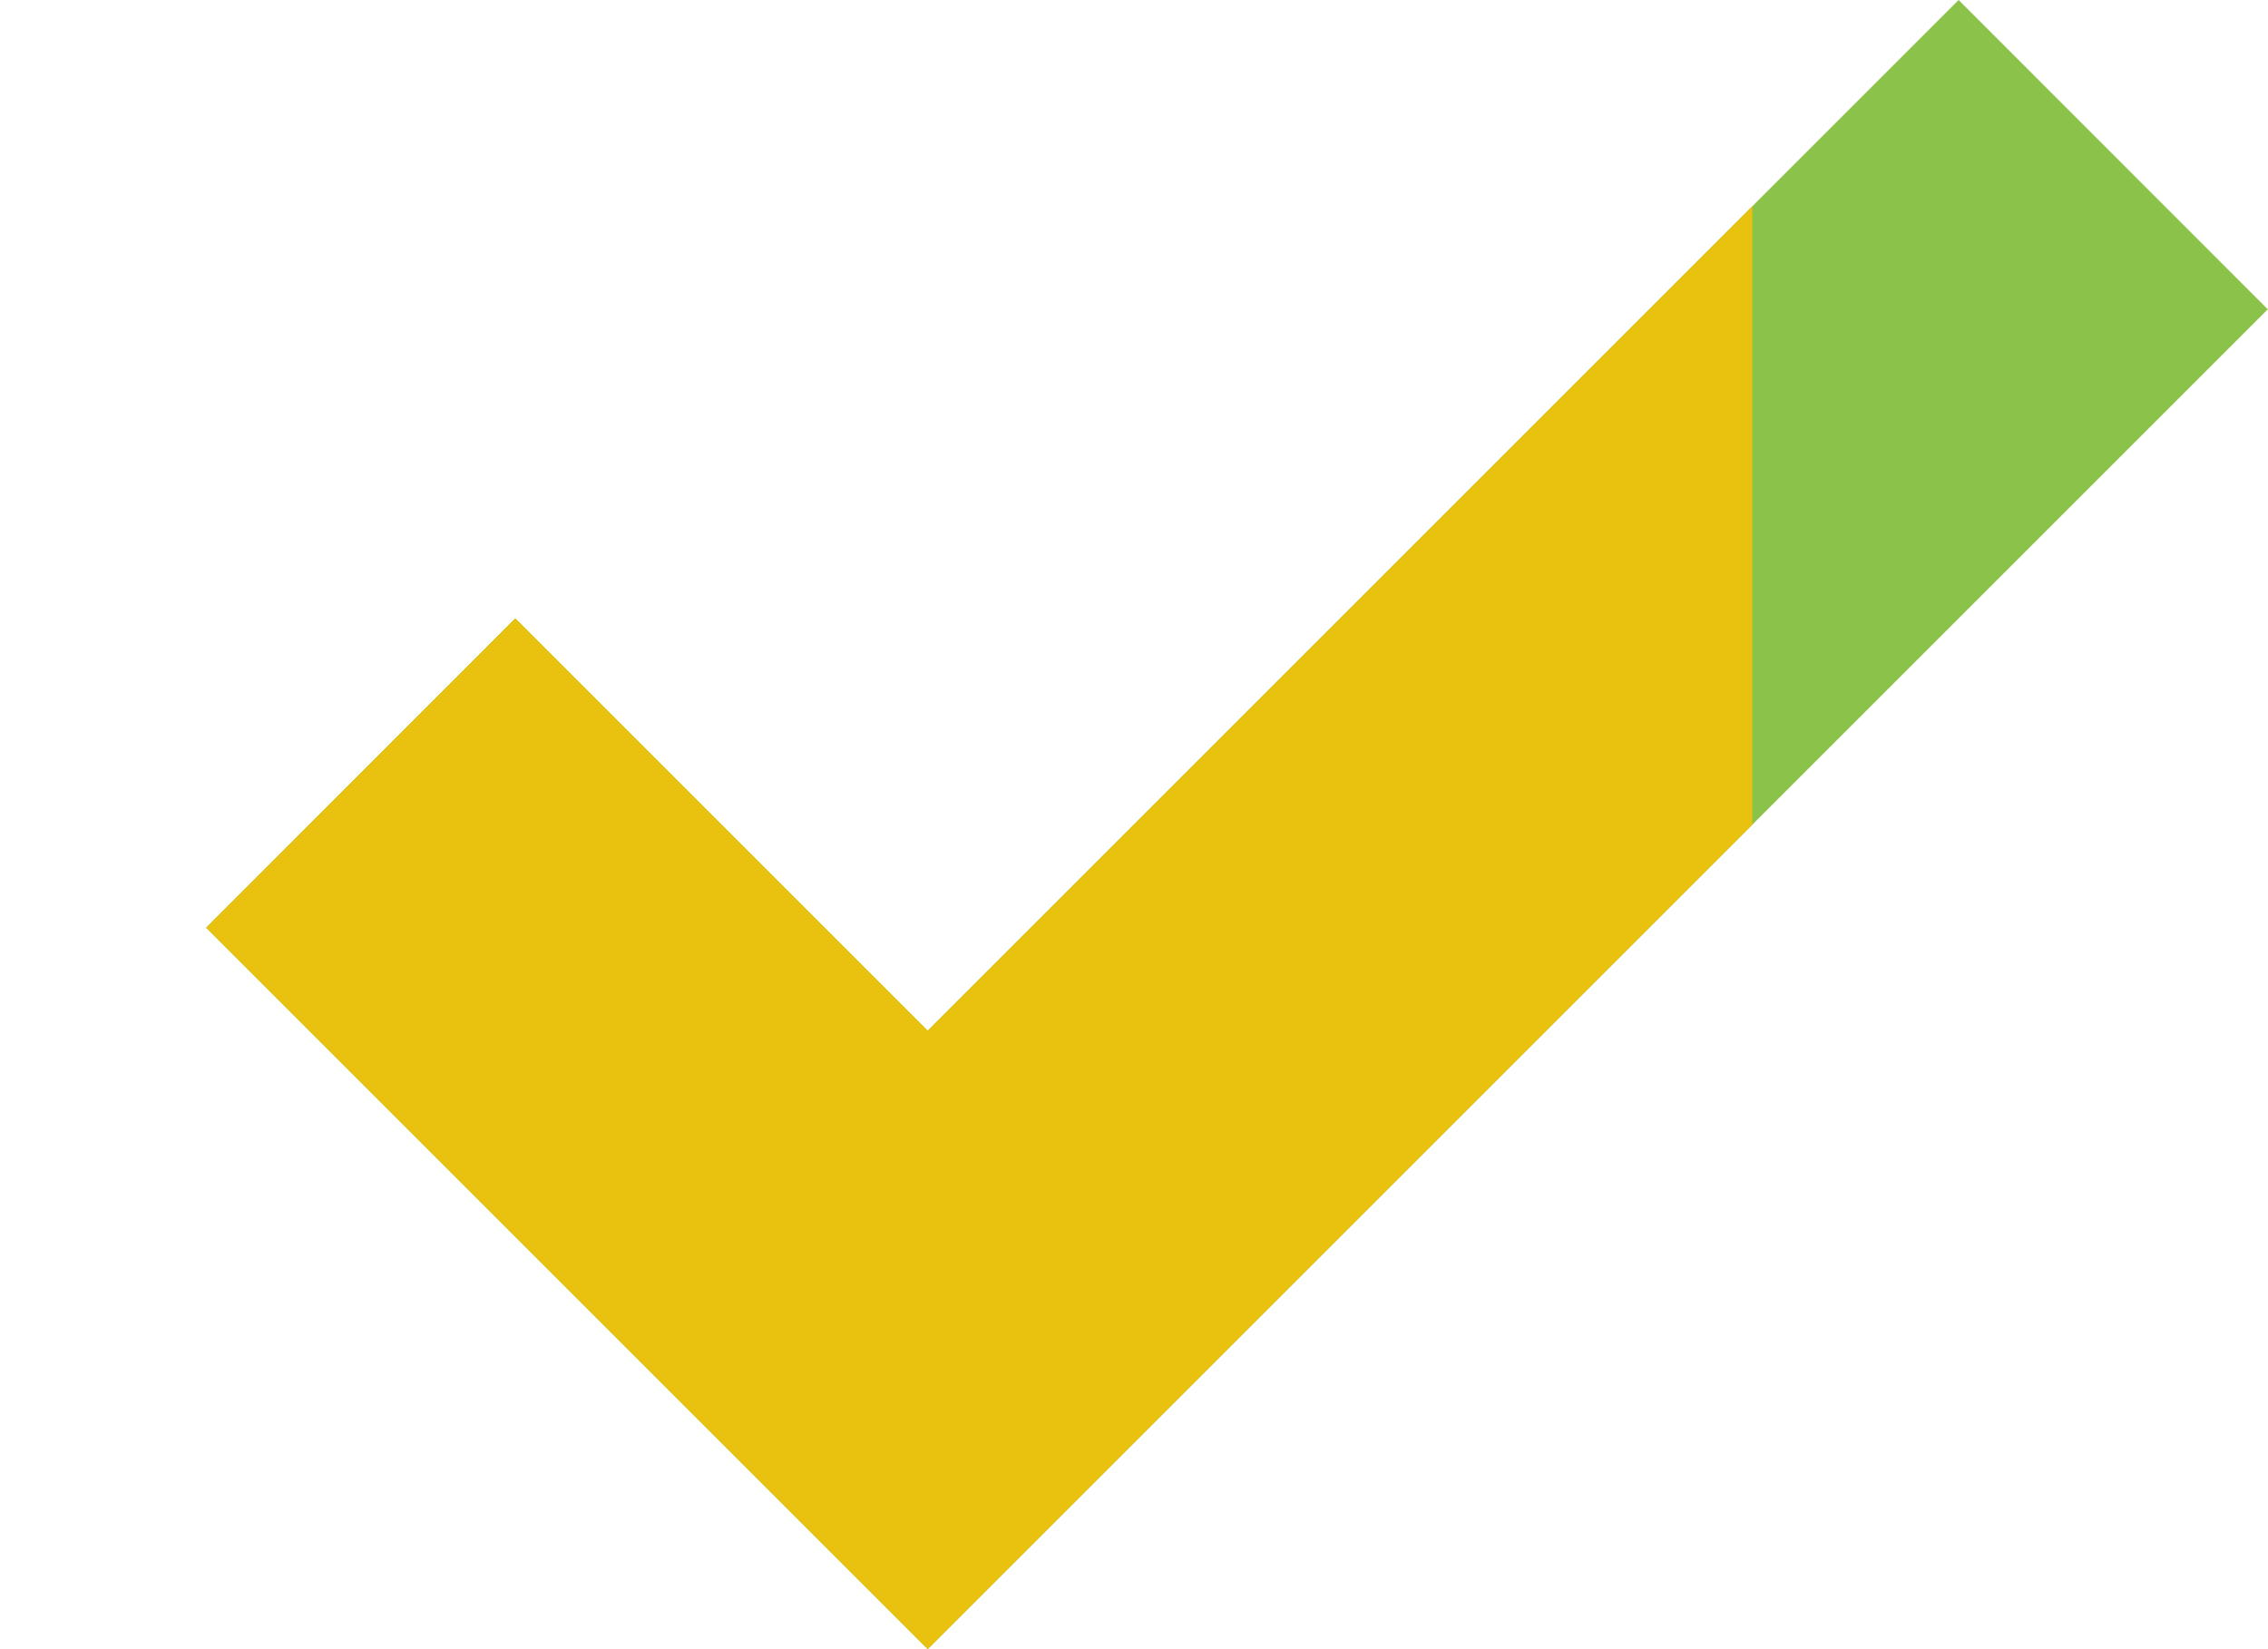
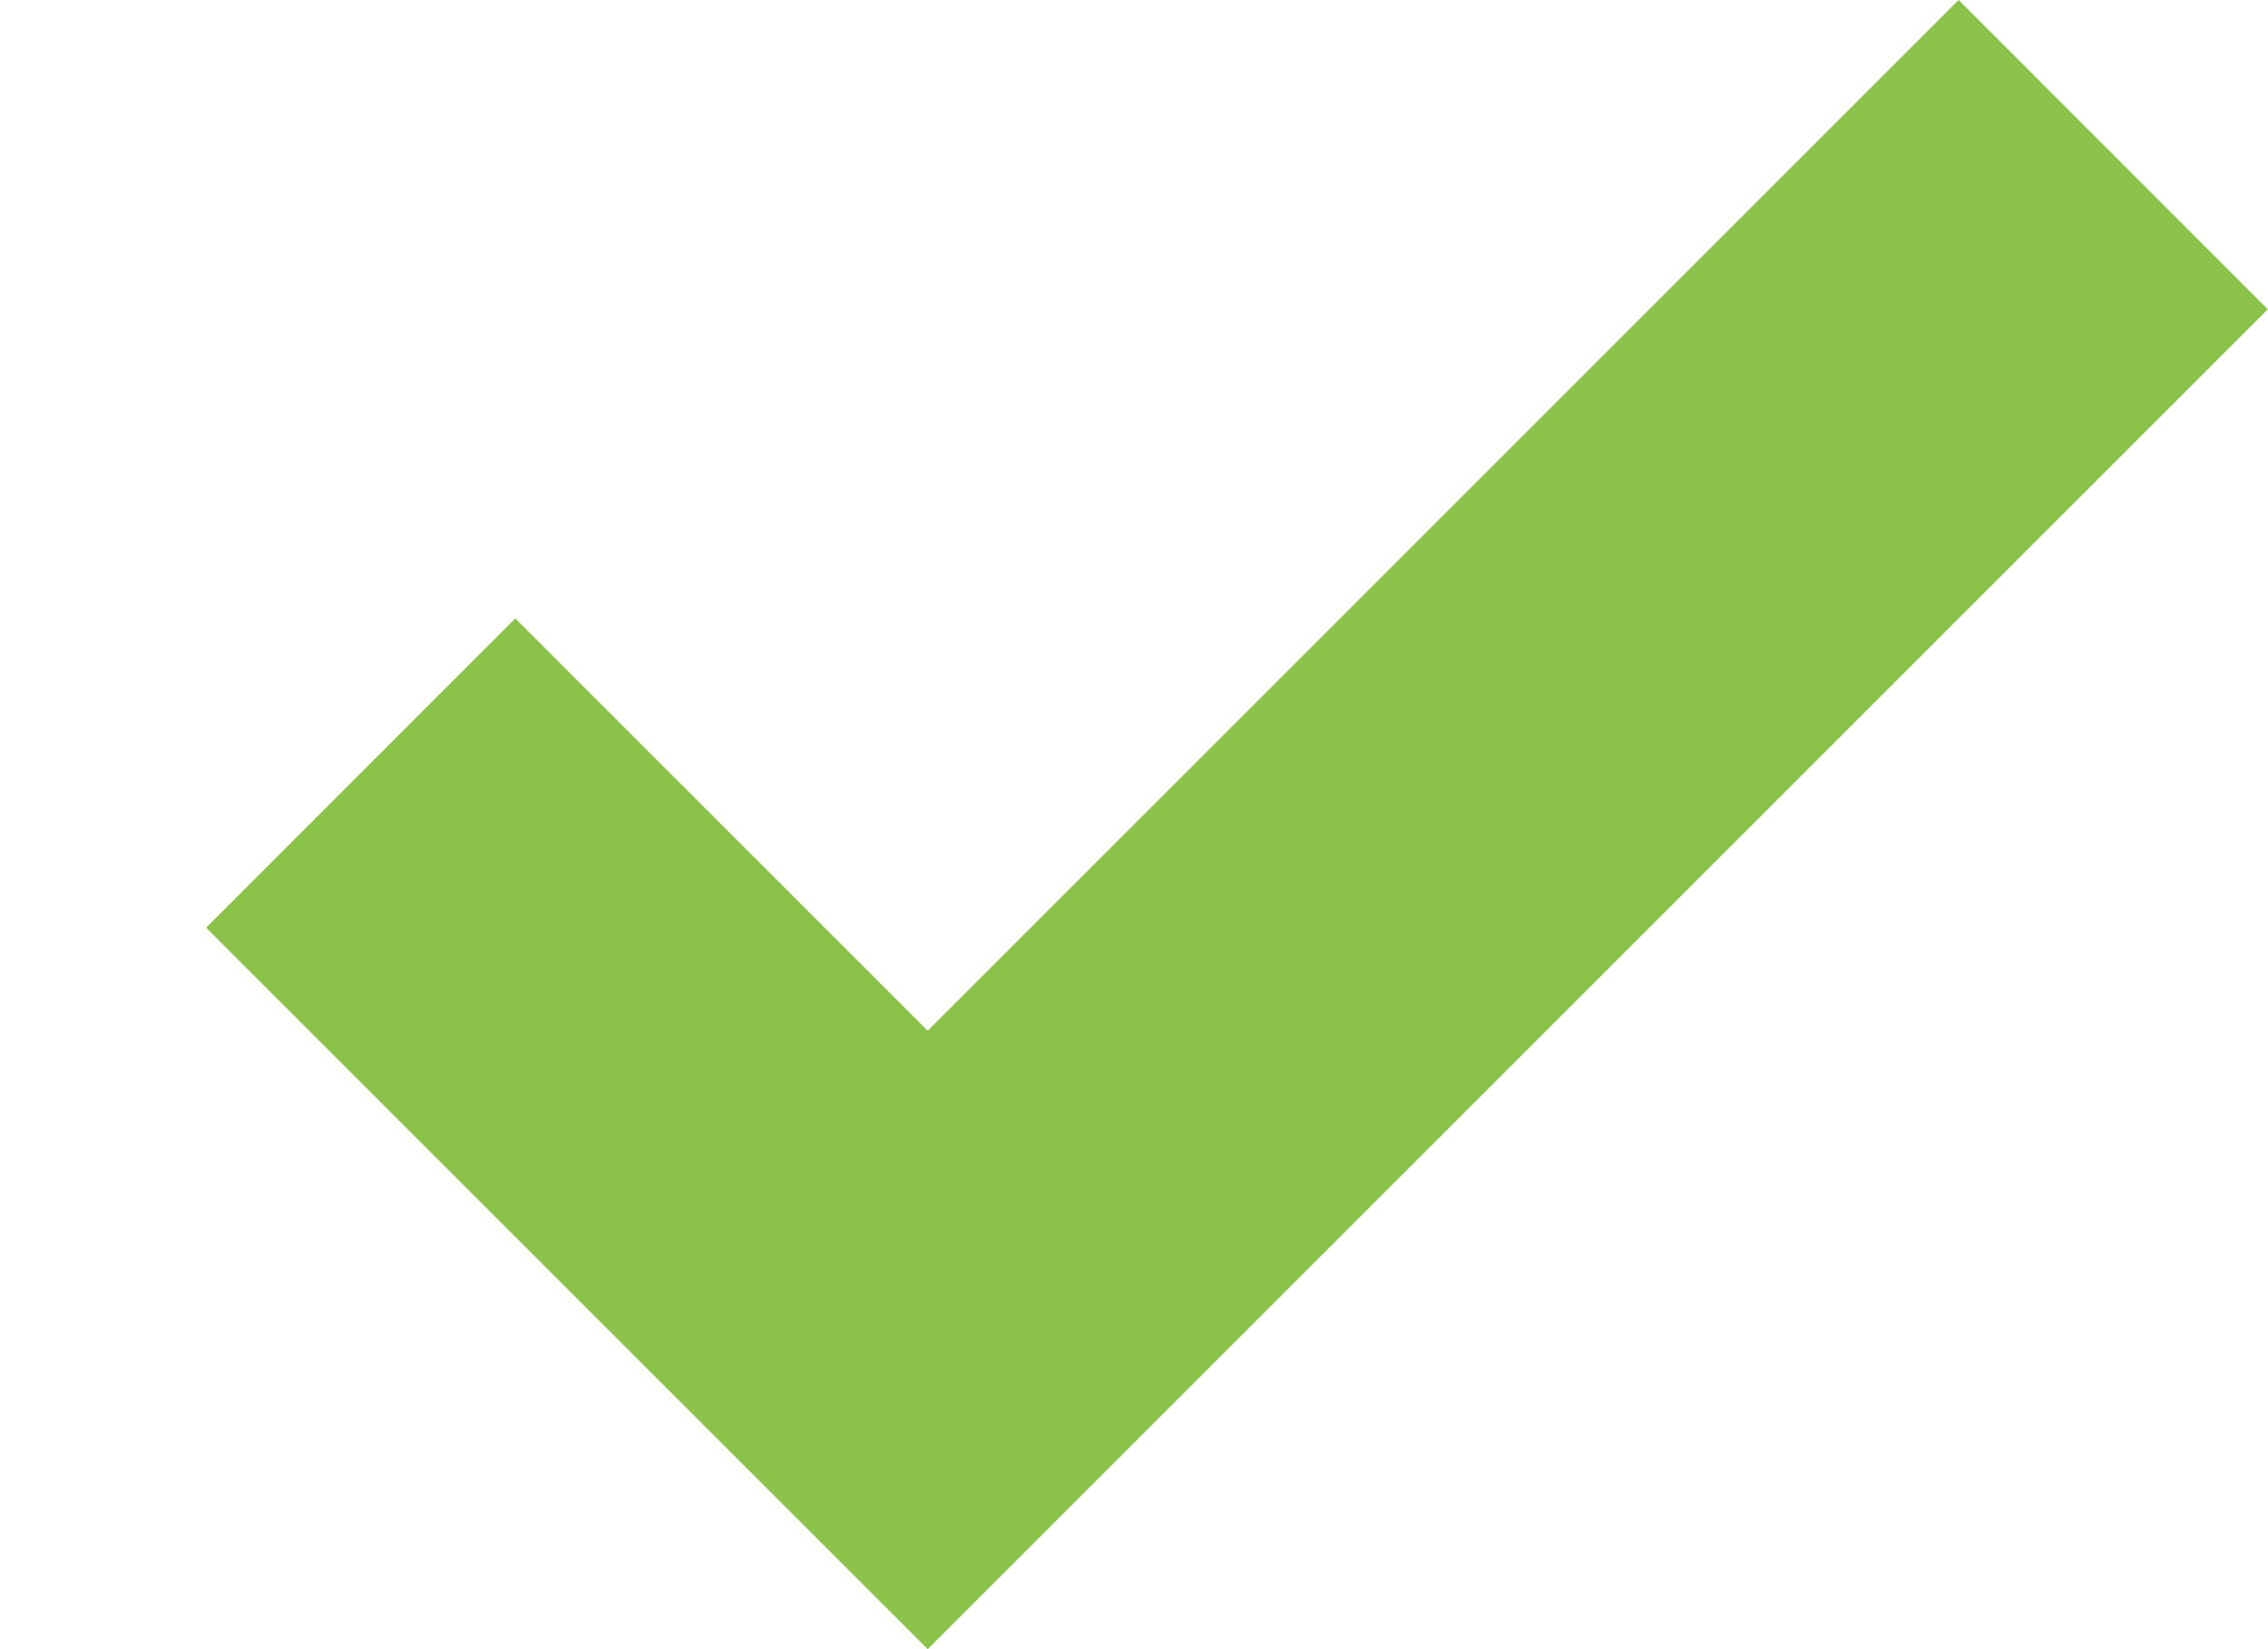
<svg xmlns="http://www.w3.org/2000/svg" id="svg1482" version="1.1" viewBox="0 0 11.642 8.467" height="32" width="44">
  <defs id="defs1476" />
  <g transform="translate(0,-288.533)" id="layer1">
    <path id="path862" d="m 1.058,293.296 3.704,3.704 6.879,-6.879 -1.587,-1.588 -5.292,5.292 -2.117,-2.117 z" style="opacity:1;fill:#8bc34a;fill-opacity:1;stroke:none;stroke-width:0.007;stroke-linecap:round;stroke-linejoin:round;stroke-miterlimit:4;stroke-dasharray:none;stroke-dashoffset:0;stroke-opacity:1" />
-     <path style="opacity:1;fill:#e8c20e;fill-opacity:1;stroke:none;stroke-width:0.007;stroke-linecap:round;stroke-linejoin:round;stroke-miterlimit:4;stroke-dasharray:none;stroke-dashoffset:0;stroke-opacity:1" d="m 1.058,293.296 3.704,3.704 4.233,-4.233 v -3.175 l -4.233,4.233 -2.117,-2.117 z" id="path876" />
  </g>
</svg>